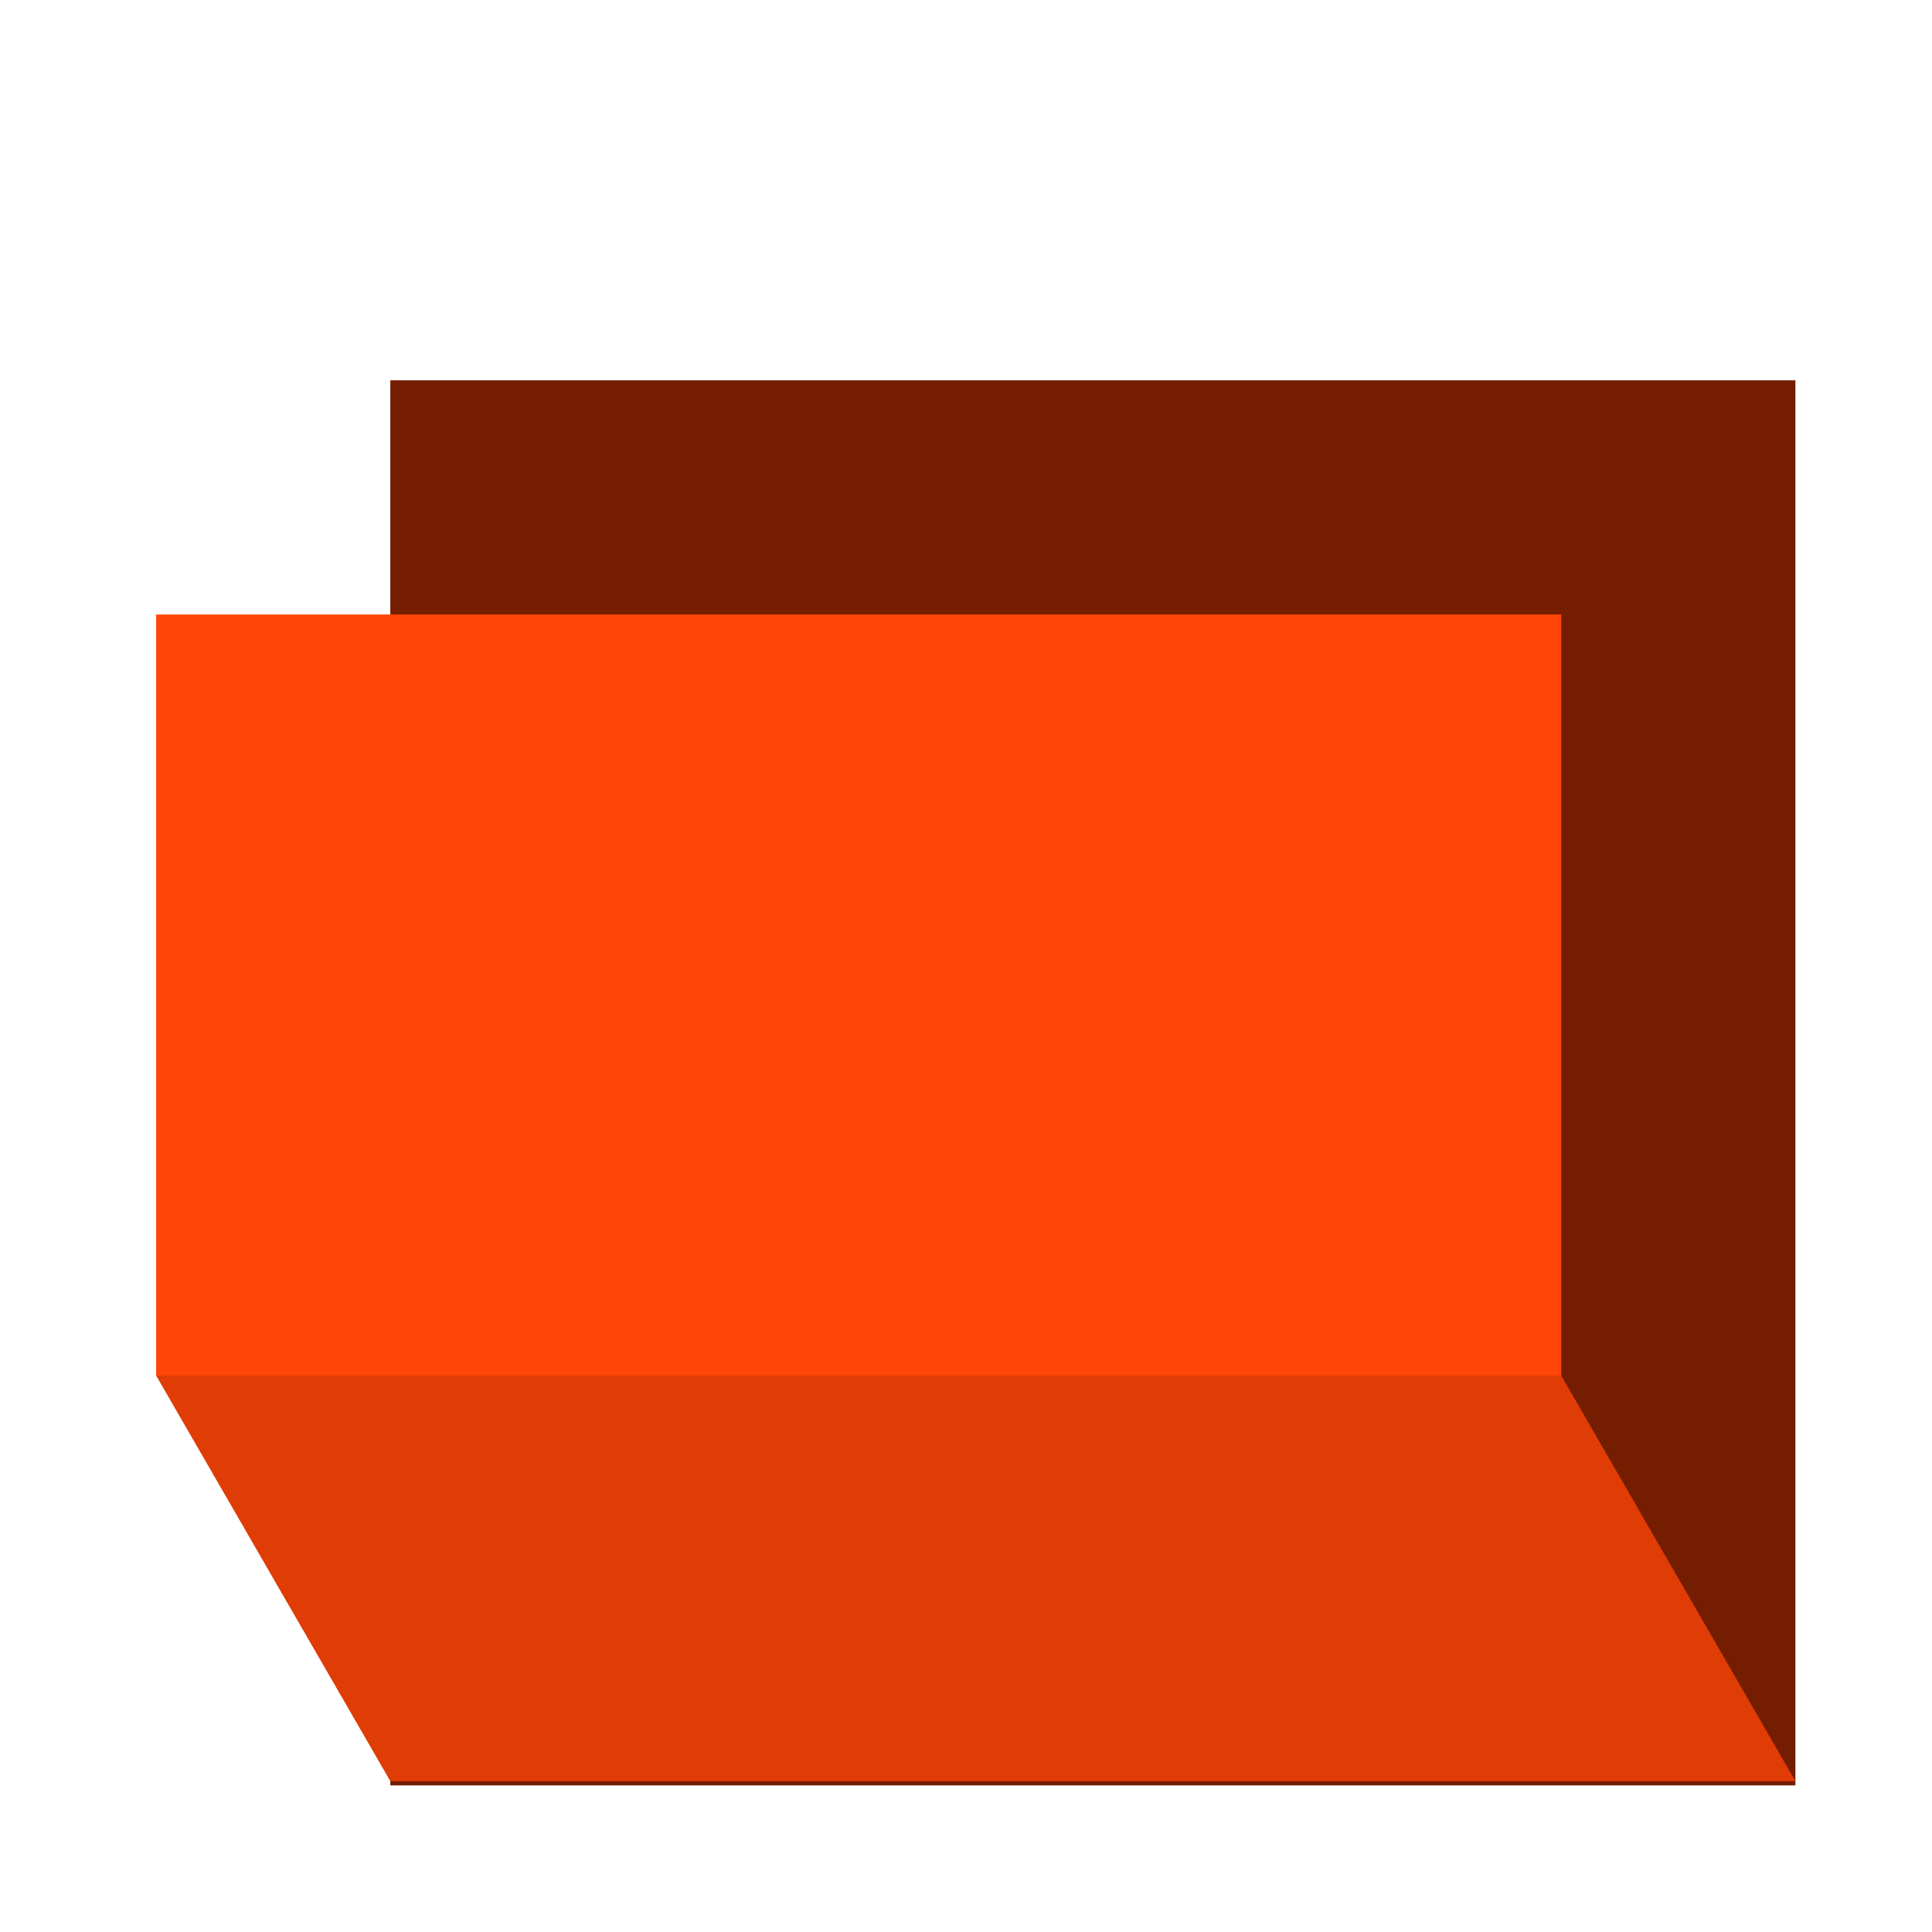
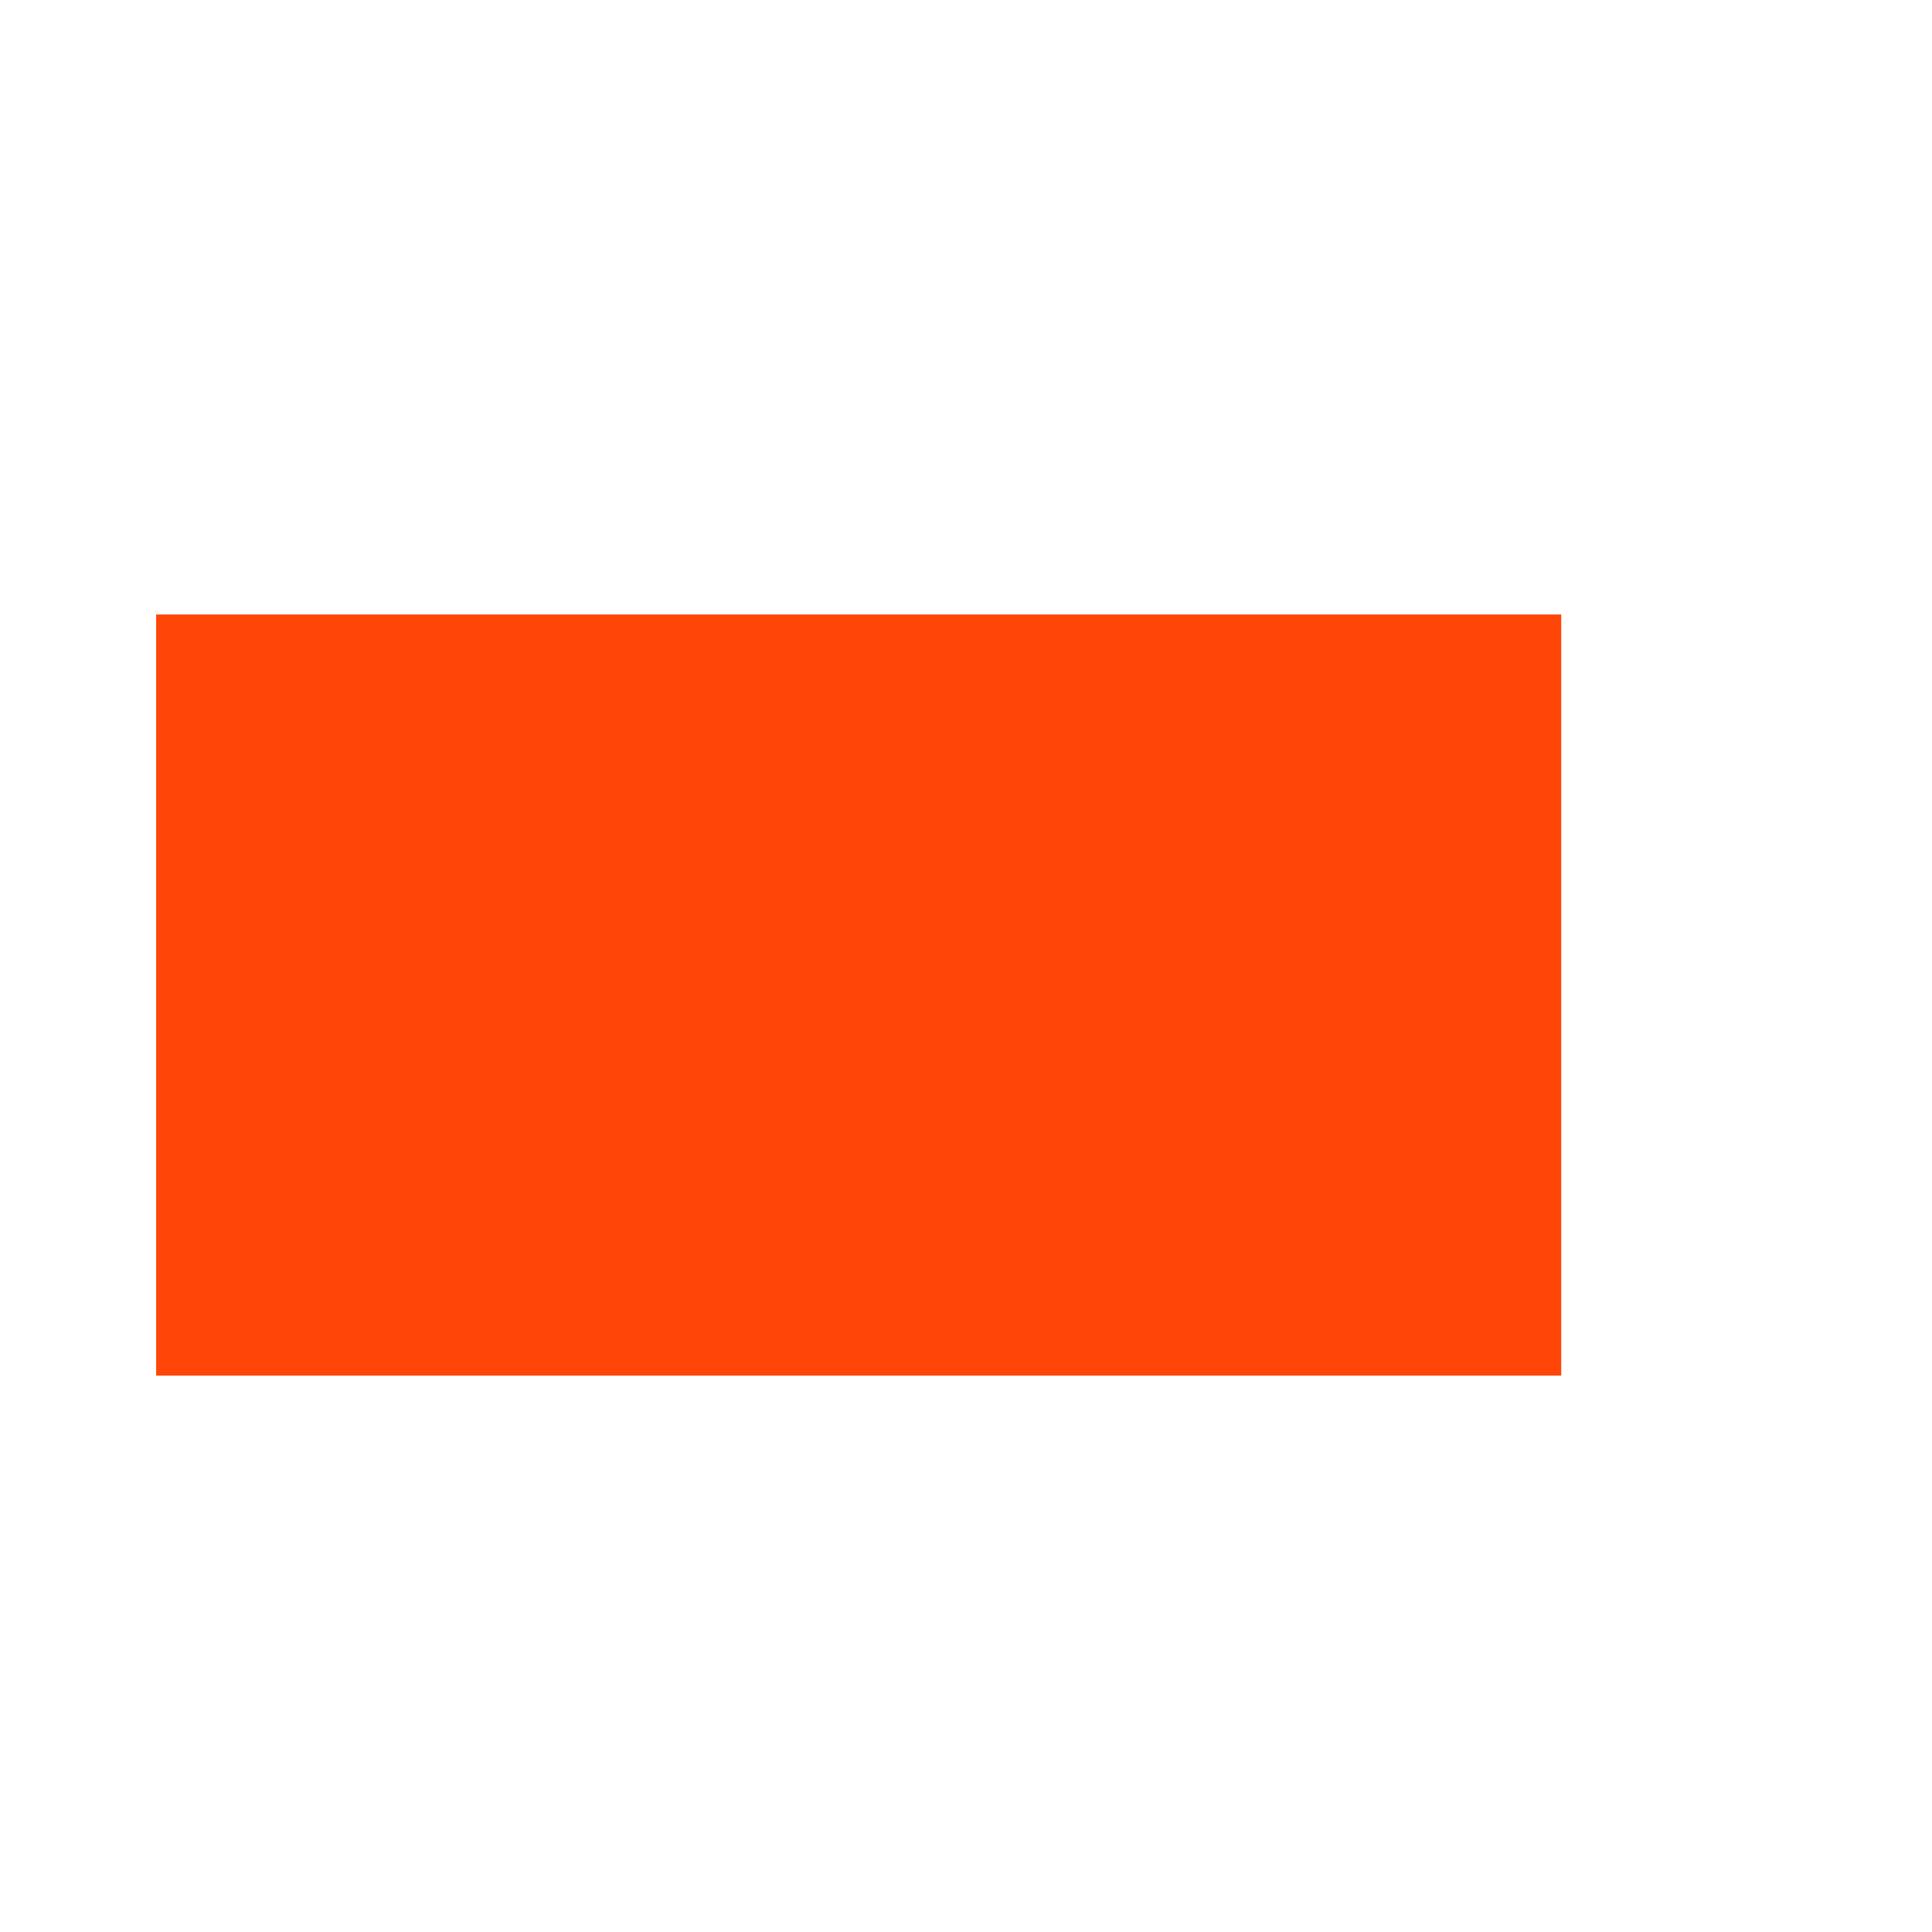
<svg xmlns="http://www.w3.org/2000/svg" width="33" height="33" viewBox="0 0 33 33" fill="none">
-   <path d="M30.667 6.496H6.667V30.496H30.667V6.496Z" fill="#751D00" />
-   <path d="M26.667 23.496L2.667 23.496L6.667 30.424L30.667 30.424L26.667 23.496Z" fill="#E03C06" />
  <path d="M26.667 10.496H2.667V23.496H26.667V10.496Z" fill="#FF4608" />
</svg>